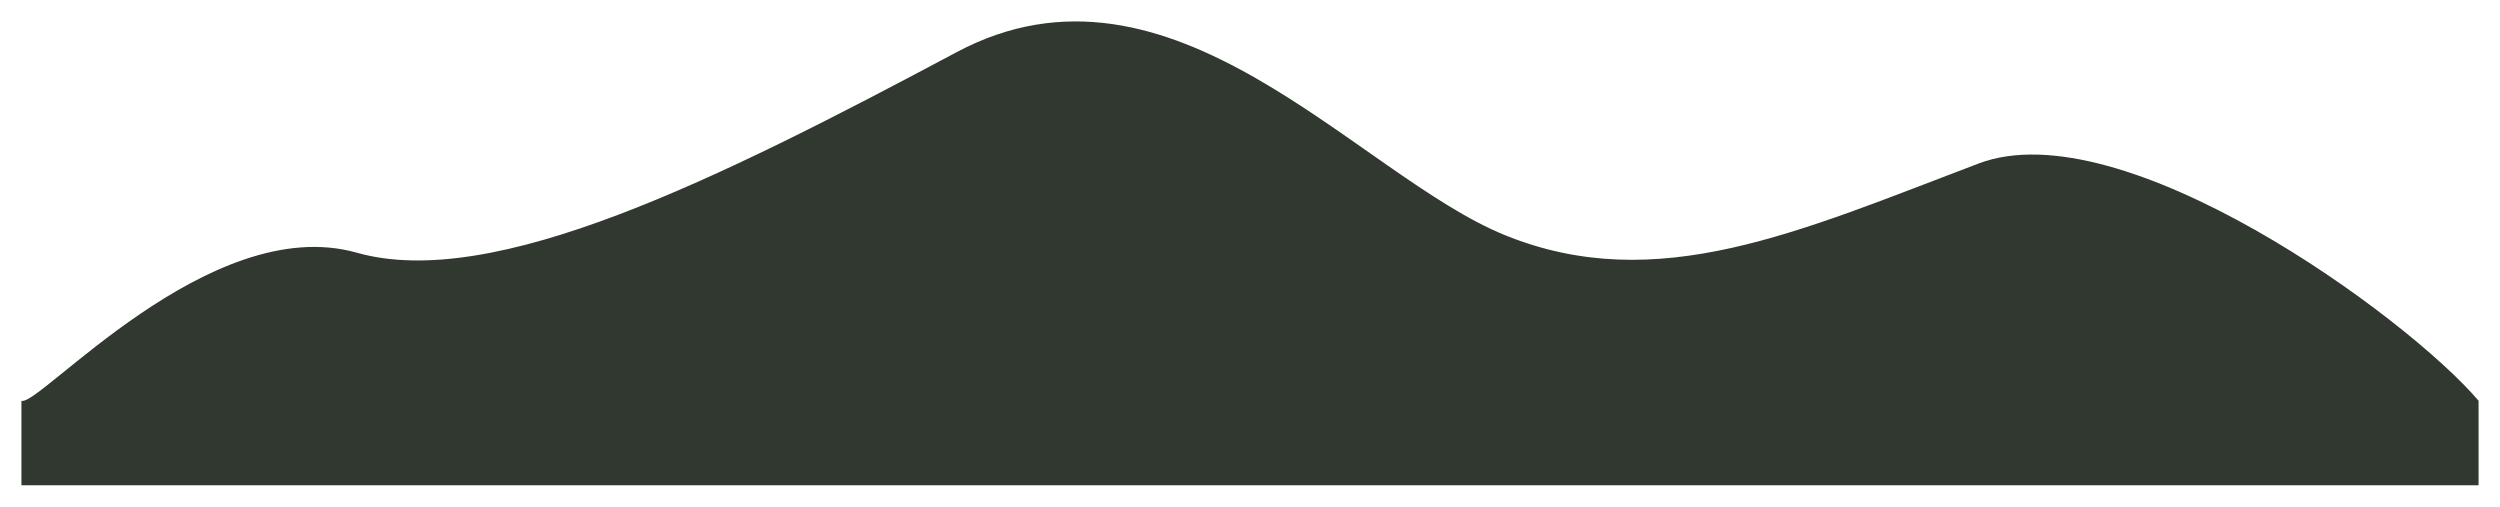
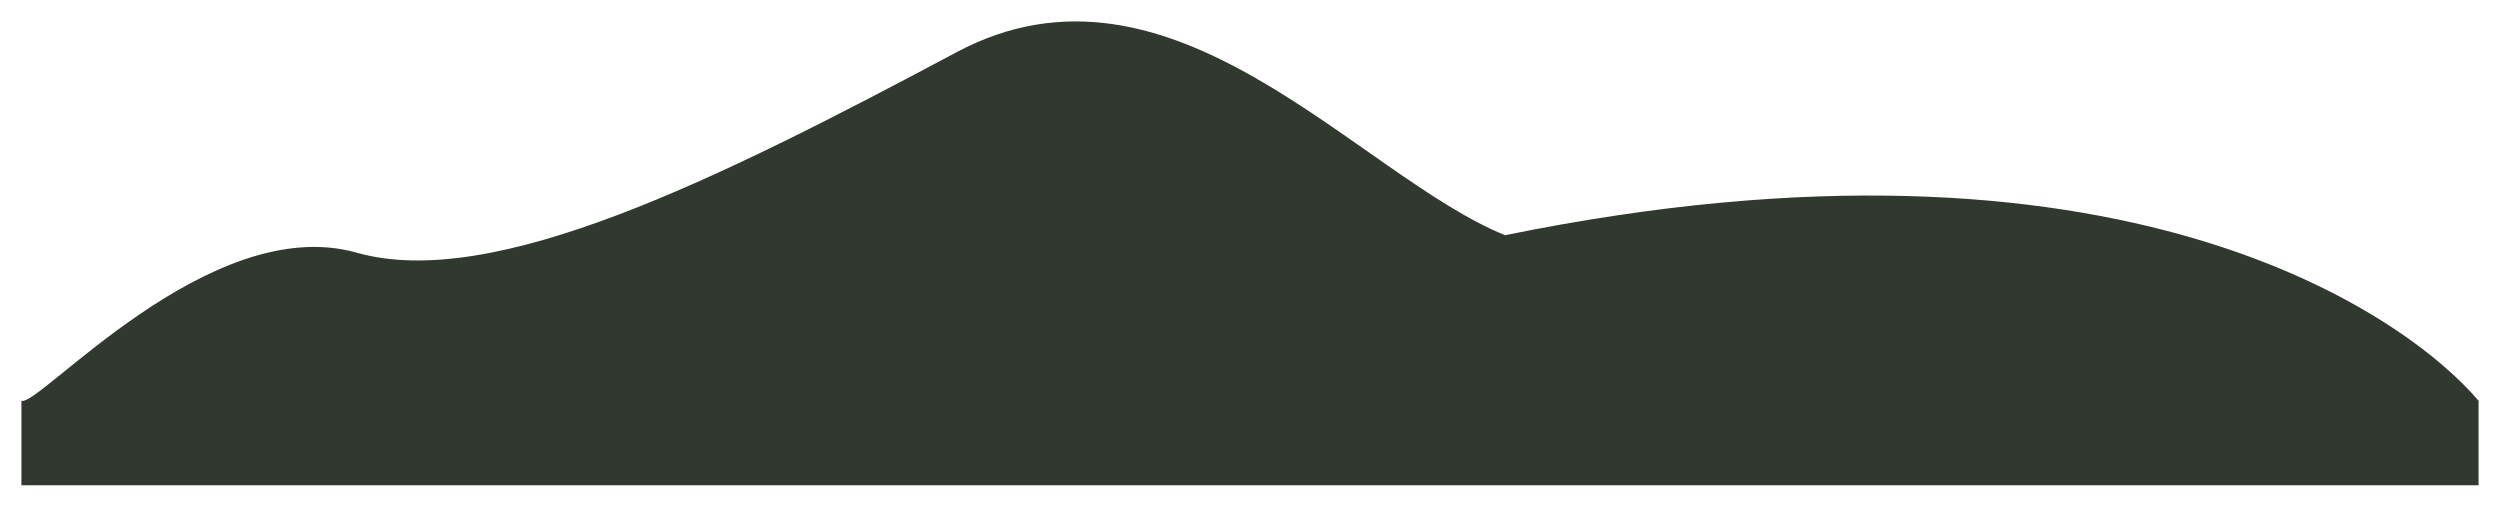
<svg xmlns="http://www.w3.org/2000/svg" fill="none" height="100%" overflow="visible" preserveAspectRatio="none" style="display: block;" viewBox="0 0 2916 591" width="100%">
  <g filter="url(#filter0_bf_0_9)" id="independent_wave">
-     <path d="M2891 566H25V467.411C44.223 476.077 244.767 246.269 416.09 294.738C575.312 339.783 836.038 210.01 1115.67 60.931C1366.36 -72.716 1583.1 204.406 1755.55 274.36C1932.68 346.218 2098.94 269.83 2307.85 190.705C2474.98 127.405 2806.86 368.694 2891 467.411V566Z" fill="#30382F" />
+     <path d="M2891 566H25V467.411C44.223 476.077 244.767 246.269 416.09 294.738C575.312 339.783 836.038 210.01 1115.67 60.931C1366.36 -72.716 1583.1 204.406 1755.55 274.36C2474.98 127.405 2806.86 368.694 2891 467.411V566Z" fill="#30382F" />
  </g>
  <defs>
    <filter color-interpolation-filters="sRGB" filterUnits="userSpaceOnUse" height="591" id="filter0_bf_0_9" width="2916" x="0" y="-2.26148e-06">
      <feFlood flood-opacity="0" result="BackgroundImageFix" />
      <feGaussianBlur in="BackgroundImageFix" stdDeviation="0" />
      <feComposite in2="SourceAlpha" operator="in" result="effect1_backgroundBlur_0_9" />
      <feBlend in="SourceGraphic" in2="effect1_backgroundBlur_0_9" mode="normal" result="shape" />
      <feGaussianBlur result="effect2_foregroundBlur_0_9" stdDeviation="12.5" />
    </filter>
  </defs>
</svg>